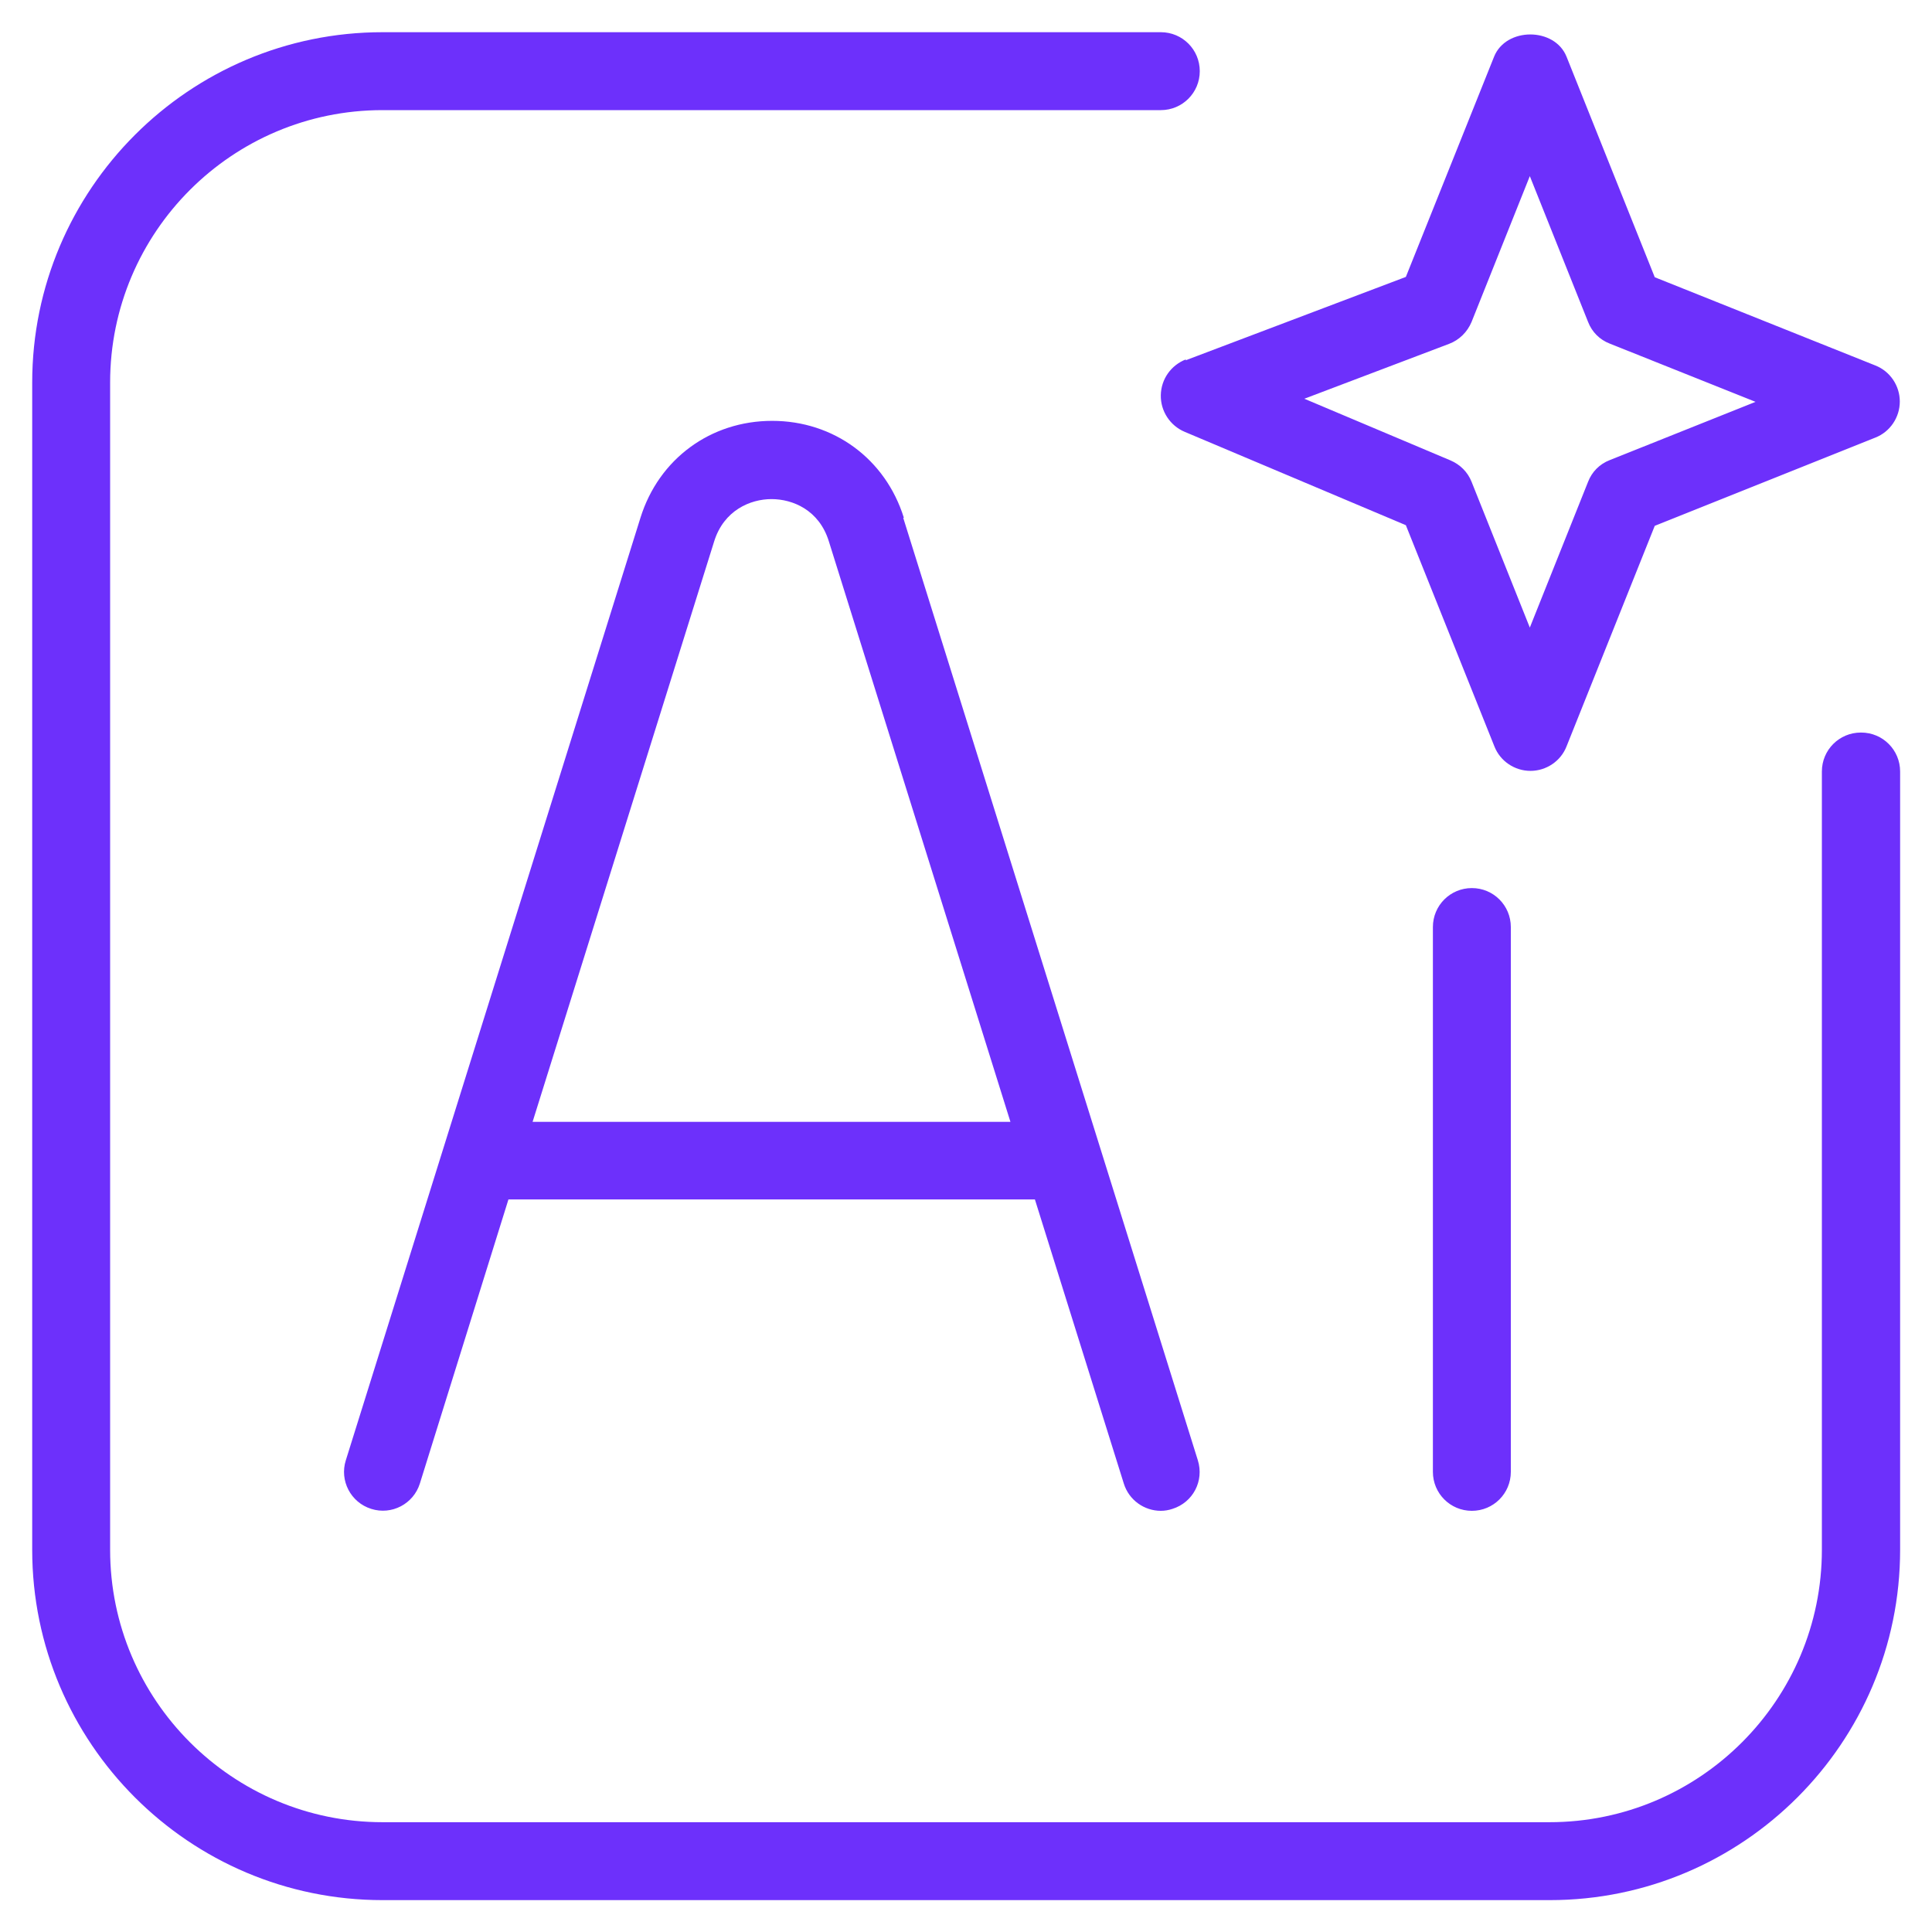
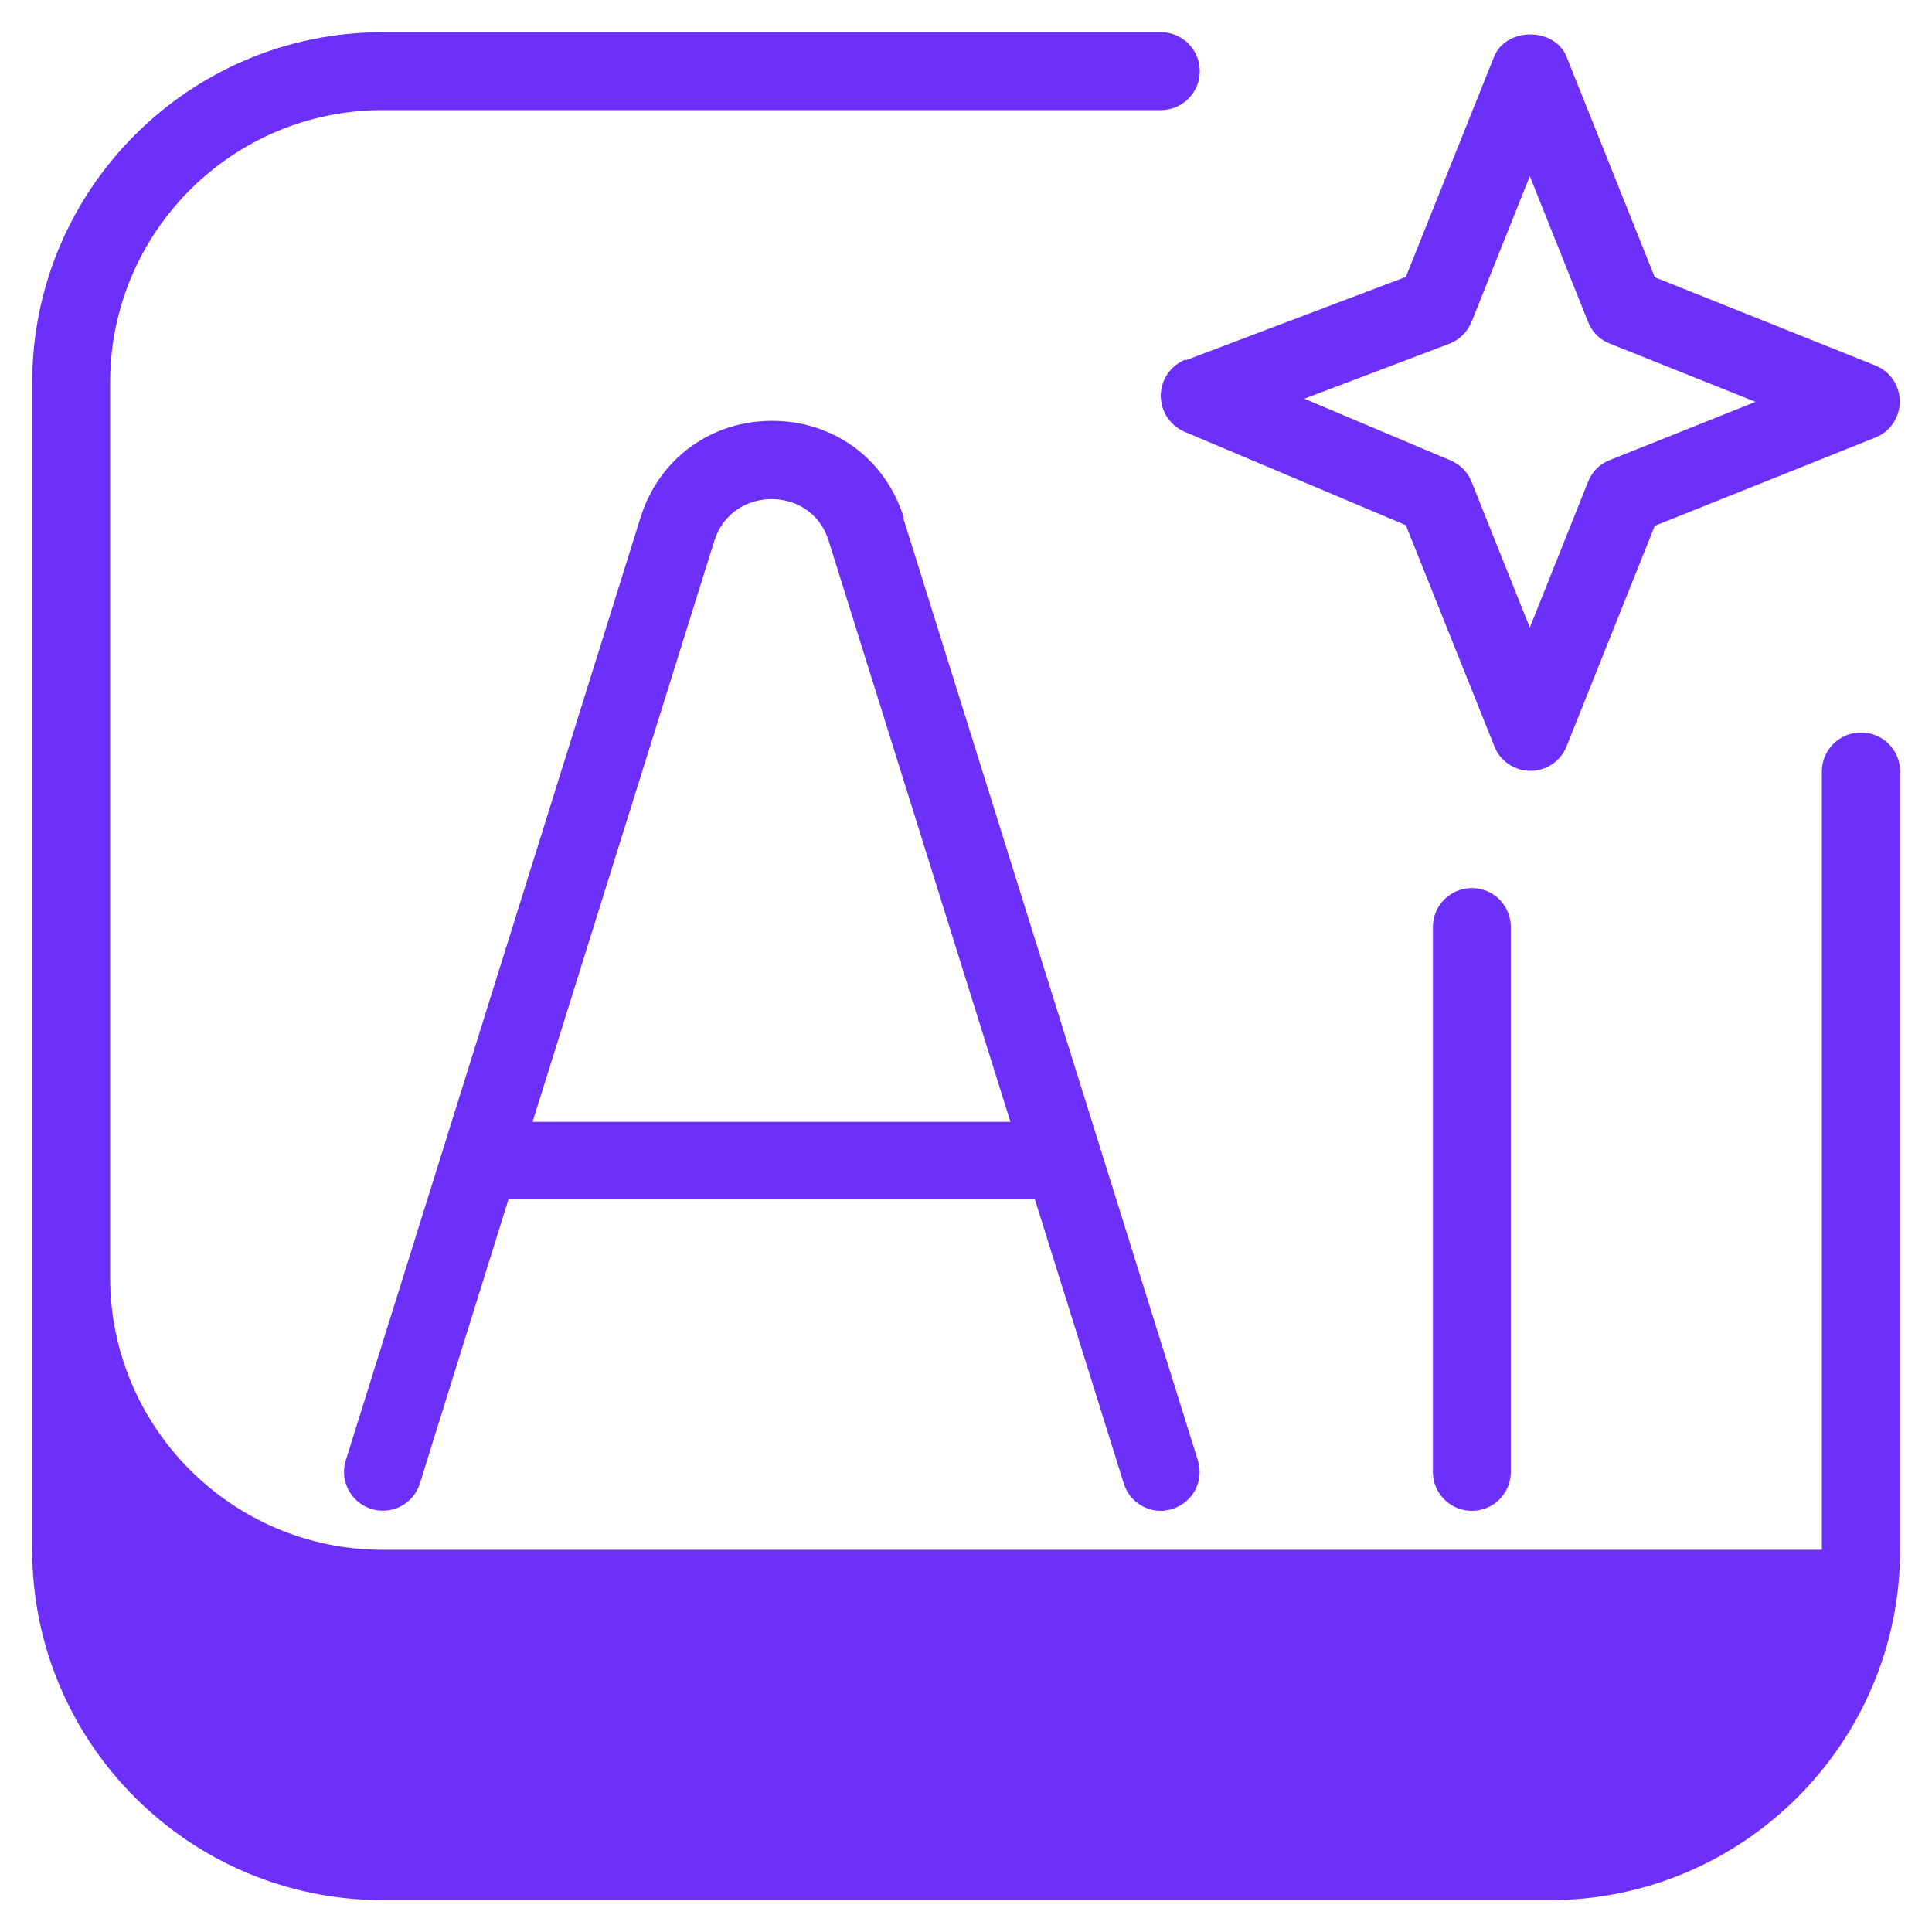
<svg xmlns="http://www.w3.org/2000/svg" id="Layer_1" viewBox="0 0 60 60">
  <defs>
    <style>.cls-1{fill:#6d30fb;}</style>
  </defs>
-   <path class="cls-1" d="M46.92,28.79v16.92c0,.67-.54,1.21-1.21,1.21s-1.21-.54-1.21-1.21v-16.92c0-.67.54-1.21,1.21-1.21s1.21.54,1.21,1.21ZM57.79,22.75c-.67,0-1.21.54-1.21,1.21v24.17c0,4.66-3.79,8.46-8.46,8.46H11.88c-4.66,0-8.46-3.79-8.46-8.46V11.88C3.42,7.21,7.21,3.42,11.88,3.42h24.17c.67,0,1.21-.54,1.21-1.21s-.54-1.21-1.21-1.21H11.88C5.88,1,1,5.88,1,11.88v36.25c0,6,4.88,10.88,10.88,10.88h36.25c6,0,10.88-4.88,10.88-10.88v-24.17c0-.67-.54-1.21-1.21-1.21ZM36.82,11.19l6.84-2.59,2.74-6.84c.37-.92,1.88-.92,2.25,0l2.74,6.85,6.85,2.74c.46.18.76.63.76,1.12s-.3.94-.76,1.12l-6.85,2.74-2.74,6.85c-.18.46-.63.76-1.12.76s-.94-.3-1.12-.76l-2.75-6.87-6.87-2.9c-.45-.19-.75-.64-.74-1.14s.32-.93.78-1.11h0ZM40.5,12.38l4.55,1.92c.3.13.53.36.65.66l1.81,4.53,1.81-4.53c.12-.31.36-.55.67-.67l4.53-1.81-4.53-1.81c-.31-.12-.55-.36-.67-.67l-1.81-4.53-1.81,4.53c-.13.31-.38.56-.7.68l-4.51,1.71h0ZM28.05,16.08l9.15,29.27c.2.64-.15,1.31-.79,1.51-.12.04-.24.06-.36.06-.51,0-.99-.33-1.15-.85l-2.76-8.82H15.79l-2.75,8.82c-.2.64-.88.99-1.51.79-.64-.2-.99-.88-.79-1.51l9.15-29.27c.57-1.83,2.18-3.01,4.09-3.01h0c1.91,0,3.52,1.18,4.09,3.01h0ZM31.38,34.84l-5.64-18.03c-.3-.97-1.12-1.31-1.78-1.31h0c-.66,0-1.48.35-1.78,1.31l-5.64,18.03s14.84,0,14.84,0Z" />
+   <path class="cls-1" d="M46.92,28.79v16.92c0,.67-.54,1.21-1.21,1.21s-1.21-.54-1.21-1.21v-16.92c0-.67.54-1.21,1.21-1.21s1.21.54,1.21,1.21ZM57.79,22.75c-.67,0-1.21.54-1.21,1.21v24.17H11.88c-4.66,0-8.46-3.79-8.46-8.46V11.88C3.42,7.21,7.21,3.42,11.88,3.42h24.17c.67,0,1.21-.54,1.21-1.21s-.54-1.21-1.21-1.21H11.88C5.88,1,1,5.88,1,11.88v36.25c0,6,4.88,10.88,10.88,10.88h36.25c6,0,10.88-4.88,10.88-10.88v-24.17c0-.67-.54-1.21-1.21-1.21ZM36.82,11.19l6.84-2.59,2.74-6.84c.37-.92,1.88-.92,2.25,0l2.74,6.85,6.85,2.74c.46.18.76.63.76,1.12s-.3.94-.76,1.12l-6.85,2.74-2.74,6.85c-.18.46-.63.76-1.12.76s-.94-.3-1.12-.76l-2.75-6.87-6.87-2.9c-.45-.19-.75-.64-.74-1.14s.32-.93.78-1.11h0ZM40.5,12.38l4.55,1.92c.3.13.53.36.65.66l1.81,4.53,1.81-4.53c.12-.31.36-.55.67-.67l4.53-1.81-4.53-1.81c-.31-.12-.55-.36-.67-.67l-1.81-4.53-1.81,4.53c-.13.31-.38.56-.7.68l-4.51,1.71h0ZM28.05,16.08l9.15,29.27c.2.64-.15,1.31-.79,1.51-.12.04-.24.06-.36.06-.51,0-.99-.33-1.15-.85l-2.76-8.82H15.79l-2.75,8.82c-.2.64-.88.99-1.51.79-.64-.2-.99-.88-.79-1.51l9.15-29.27c.57-1.83,2.18-3.01,4.09-3.01h0c1.91,0,3.52,1.18,4.09,3.01h0ZM31.38,34.84l-5.64-18.03c-.3-.97-1.12-1.31-1.78-1.31h0c-.66,0-1.48.35-1.78,1.31l-5.64,18.03s14.84,0,14.84,0Z" />
</svg>